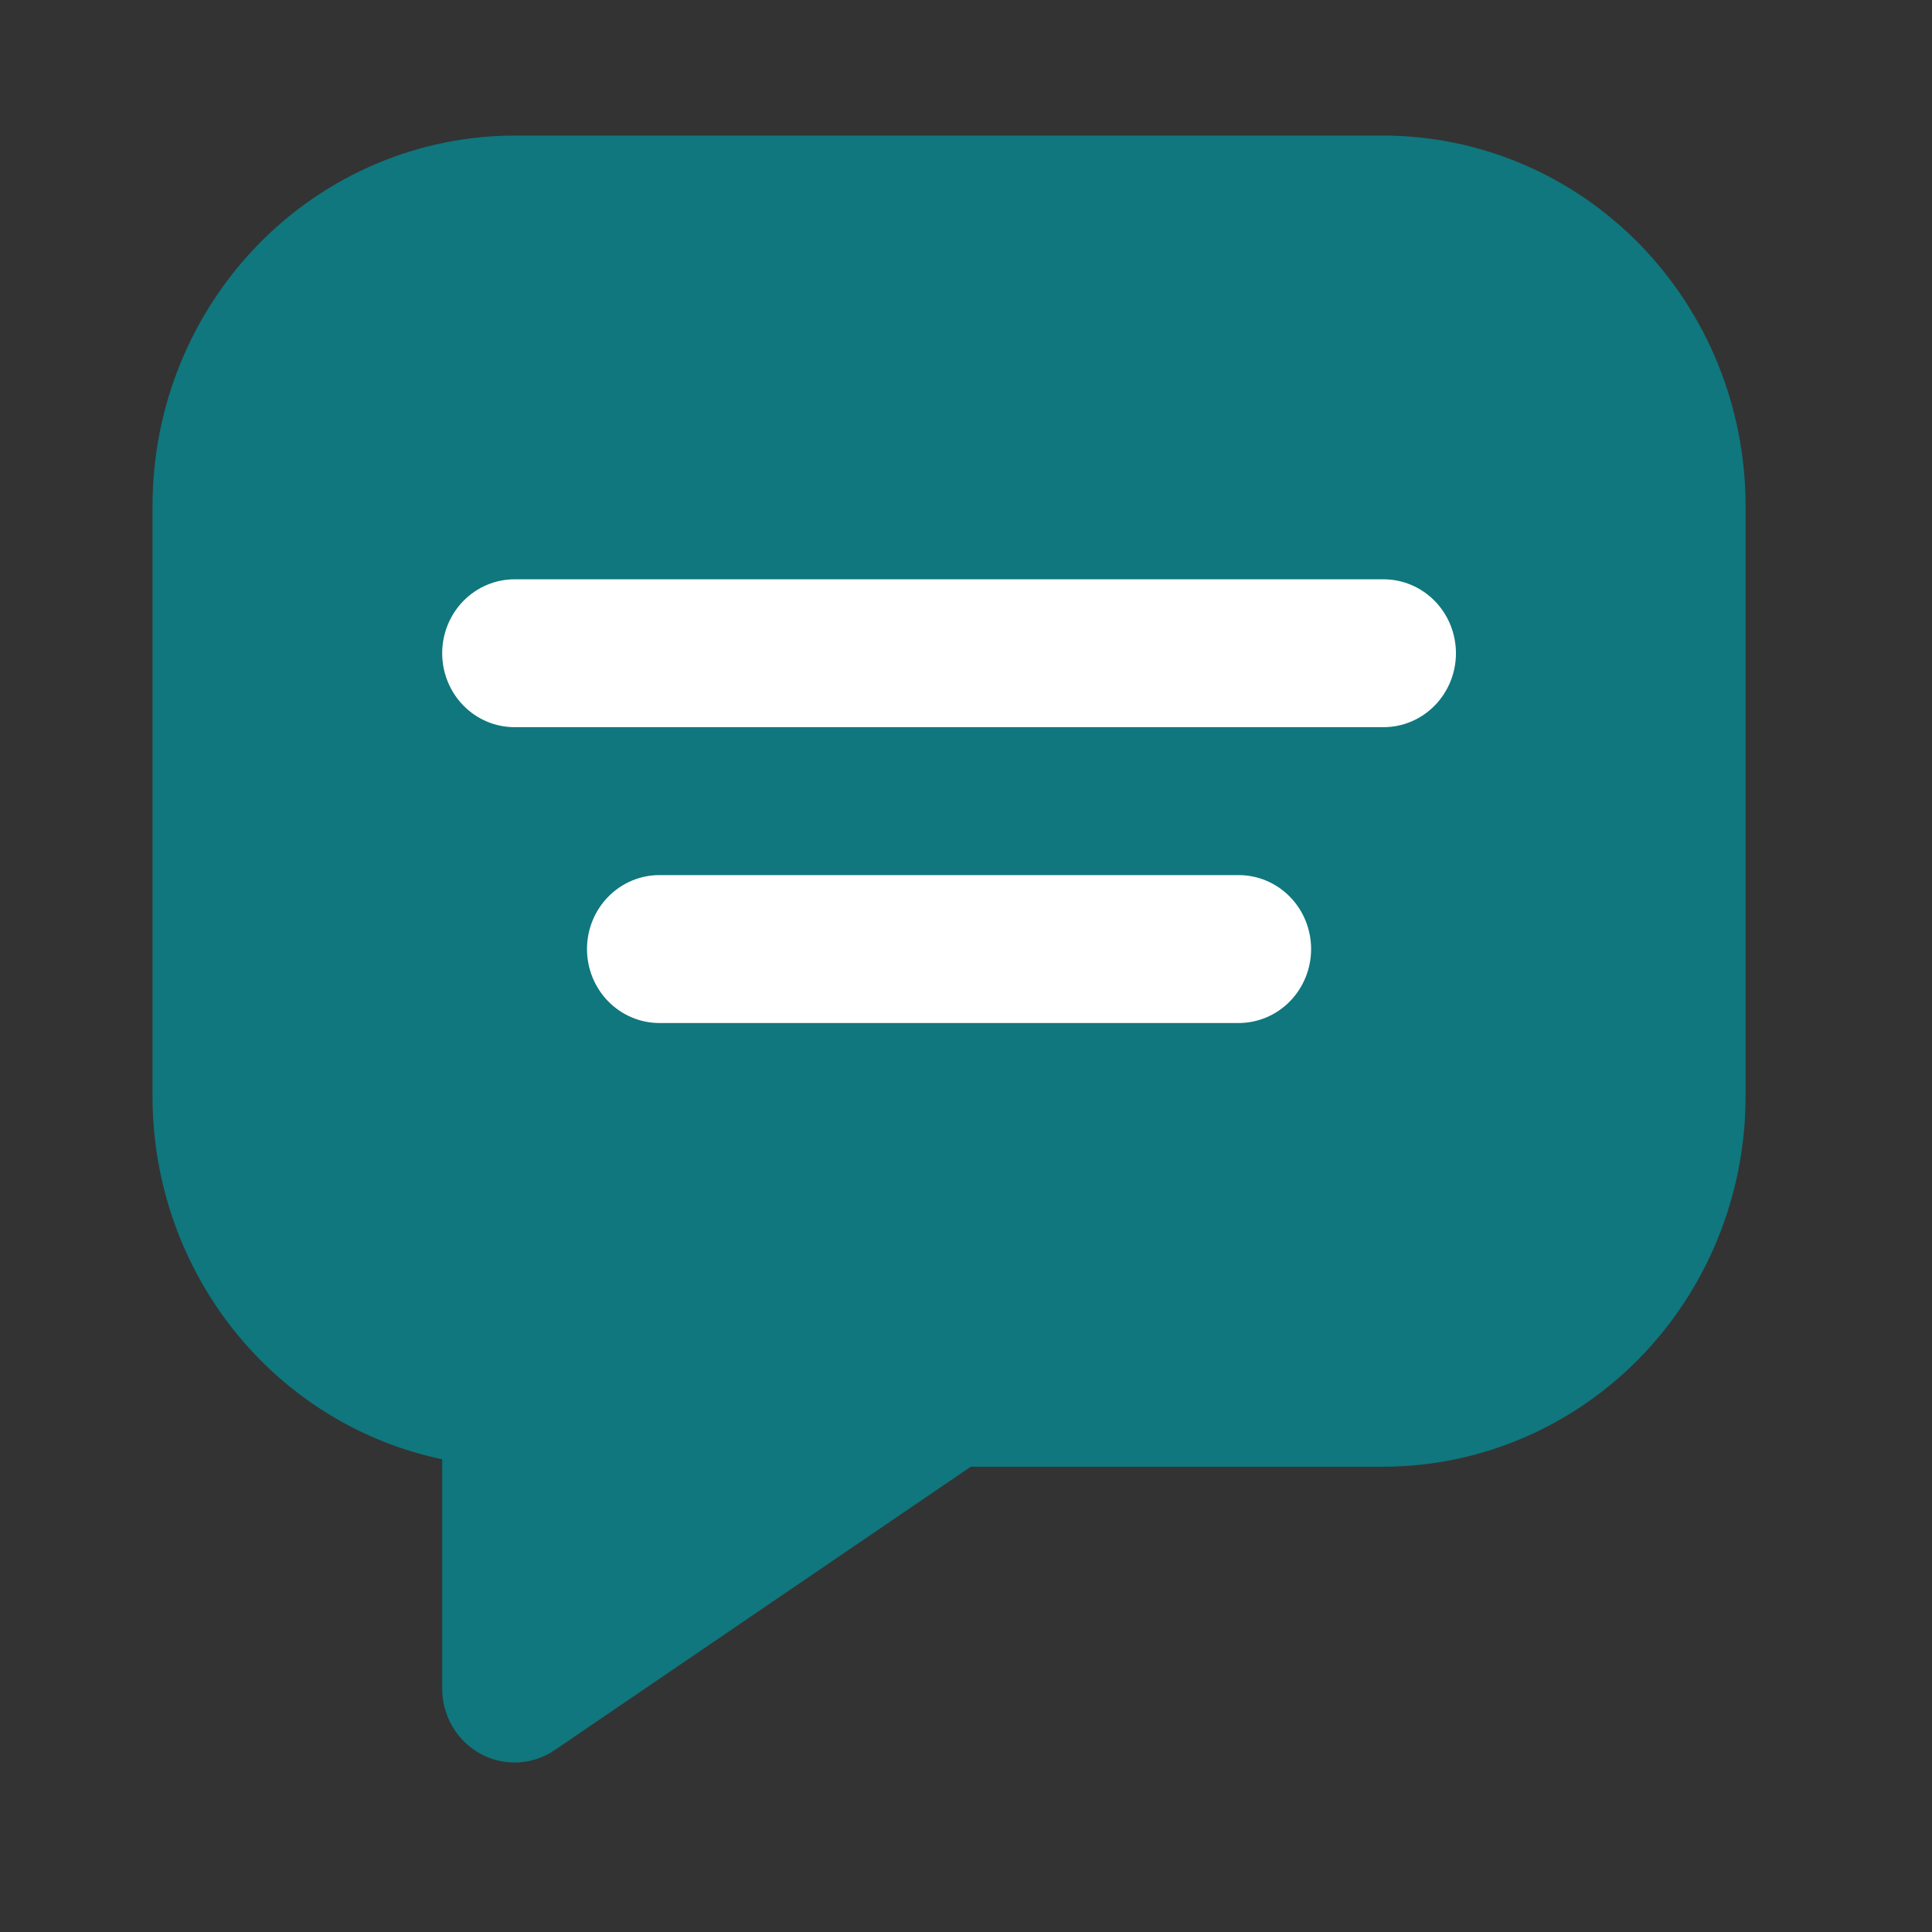
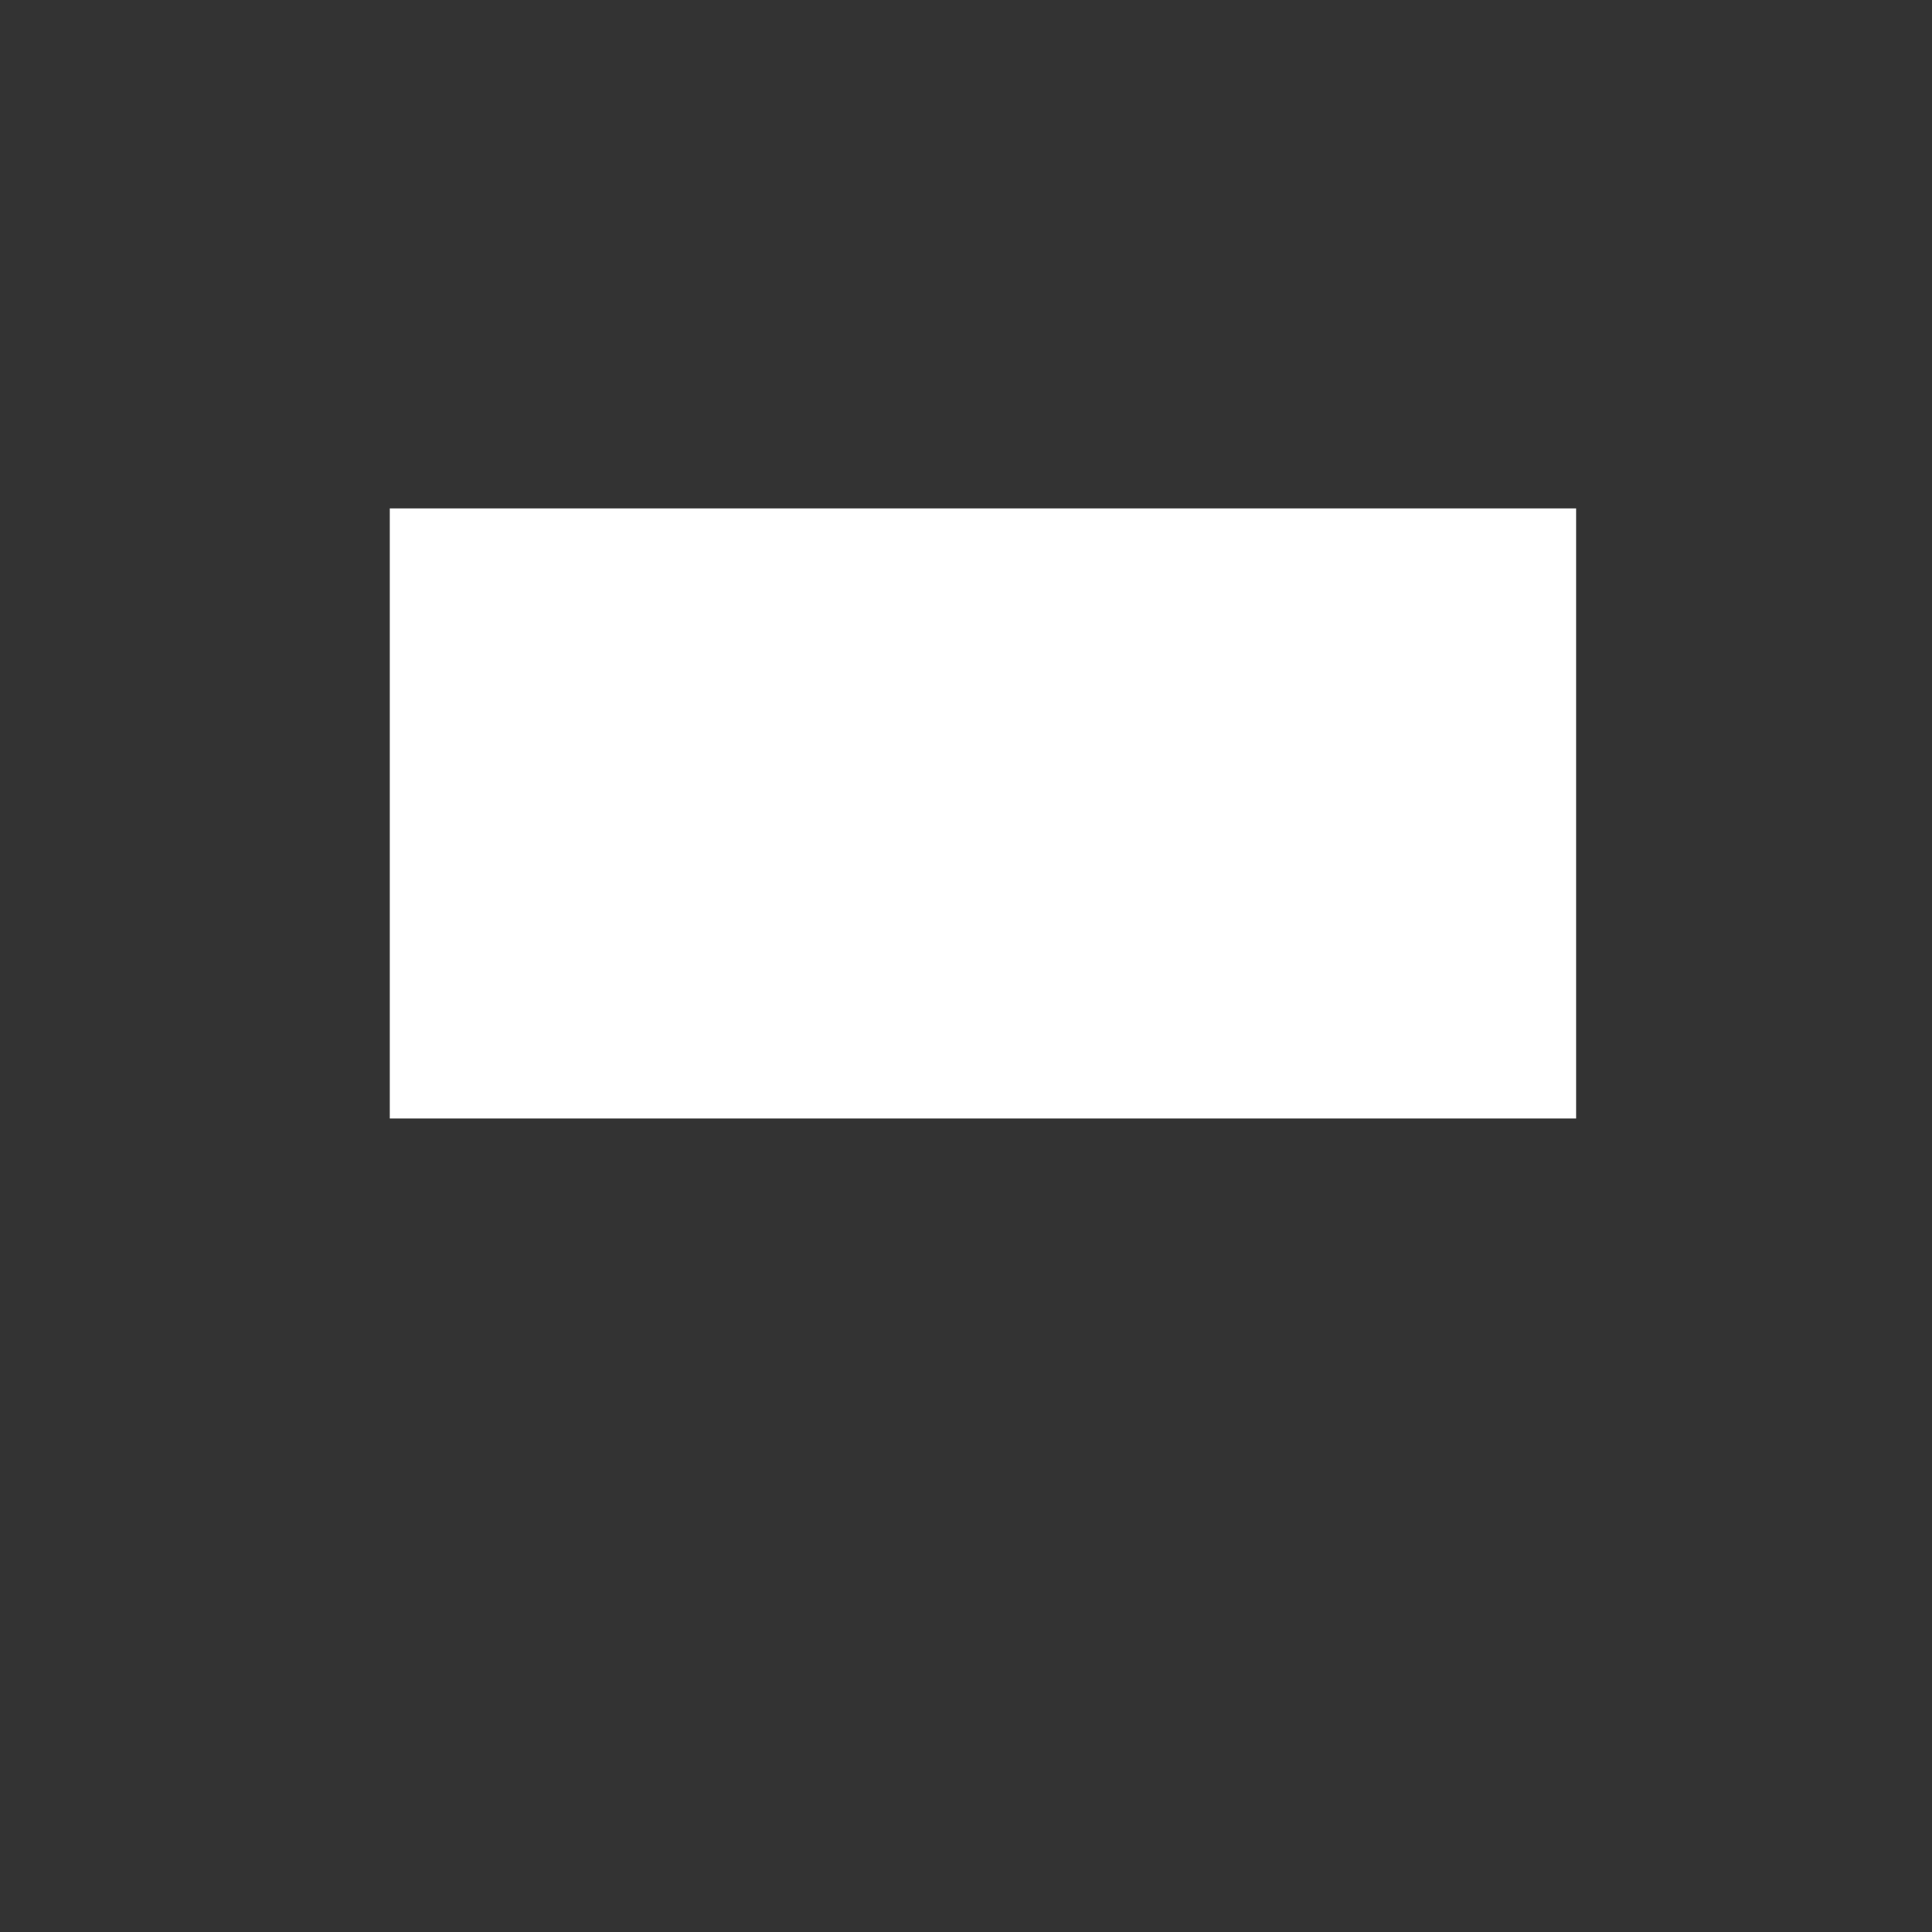
<svg xmlns="http://www.w3.org/2000/svg" width="57" height="57" viewBox="0 0 57 57" fill="none">
  <rect x="0" y="0" width="57" height="57" fill="#333333" stroke="none" />
  <rect x="11.5" y="15" width="35" height="18" fill="white" />
-   <path d="M40.818 4H15.182C12.35 4.003 9.635 5.154 7.632 7.199C5.63 9.244 4.503 12.017 4.5 14.909V32.363C4.503 34.877 5.355 37.313 6.911 39.261C8.468 41.208 10.634 42.548 13.046 43.054V49.818C13.045 50.213 13.15 50.6 13.349 50.939C13.548 51.278 13.833 51.556 14.174 51.742C14.515 51.928 14.899 52.017 15.286 51.997C15.672 51.978 16.046 51.852 16.367 51.633L28.641 43.273H40.818C43.65 43.269 46.365 42.118 48.368 40.074C50.37 38.028 51.497 35.256 51.5 32.363V14.909C51.497 12.017 50.37 9.244 48.368 7.199C46.365 5.154 43.65 4.003 40.818 4ZM36.545 30.182H19.454C18.888 30.182 18.345 29.952 17.944 29.543C17.543 29.133 17.318 28.578 17.318 28C17.318 27.421 17.543 26.866 17.944 26.457C18.345 26.048 18.888 25.818 19.454 25.818H36.545C37.112 25.818 37.655 26.048 38.056 26.457C38.457 26.866 38.682 27.421 38.682 28C38.682 28.578 38.457 29.133 38.056 29.543C37.655 29.952 37.112 30.182 36.545 30.182ZM40.818 21.454H15.182C14.615 21.454 14.072 21.225 13.671 20.815C13.271 20.406 13.046 19.851 13.046 19.273C13.046 18.694 13.271 18.139 13.671 17.73C14.072 17.321 14.615 17.091 15.182 17.091H40.818C41.385 17.091 41.928 17.321 42.329 17.73C42.73 18.139 42.955 18.694 42.955 19.273C42.955 19.851 42.73 20.406 42.329 20.815C41.928 21.225 41.385 21.454 40.818 21.454Z" fill="#0F777D" />
</svg>